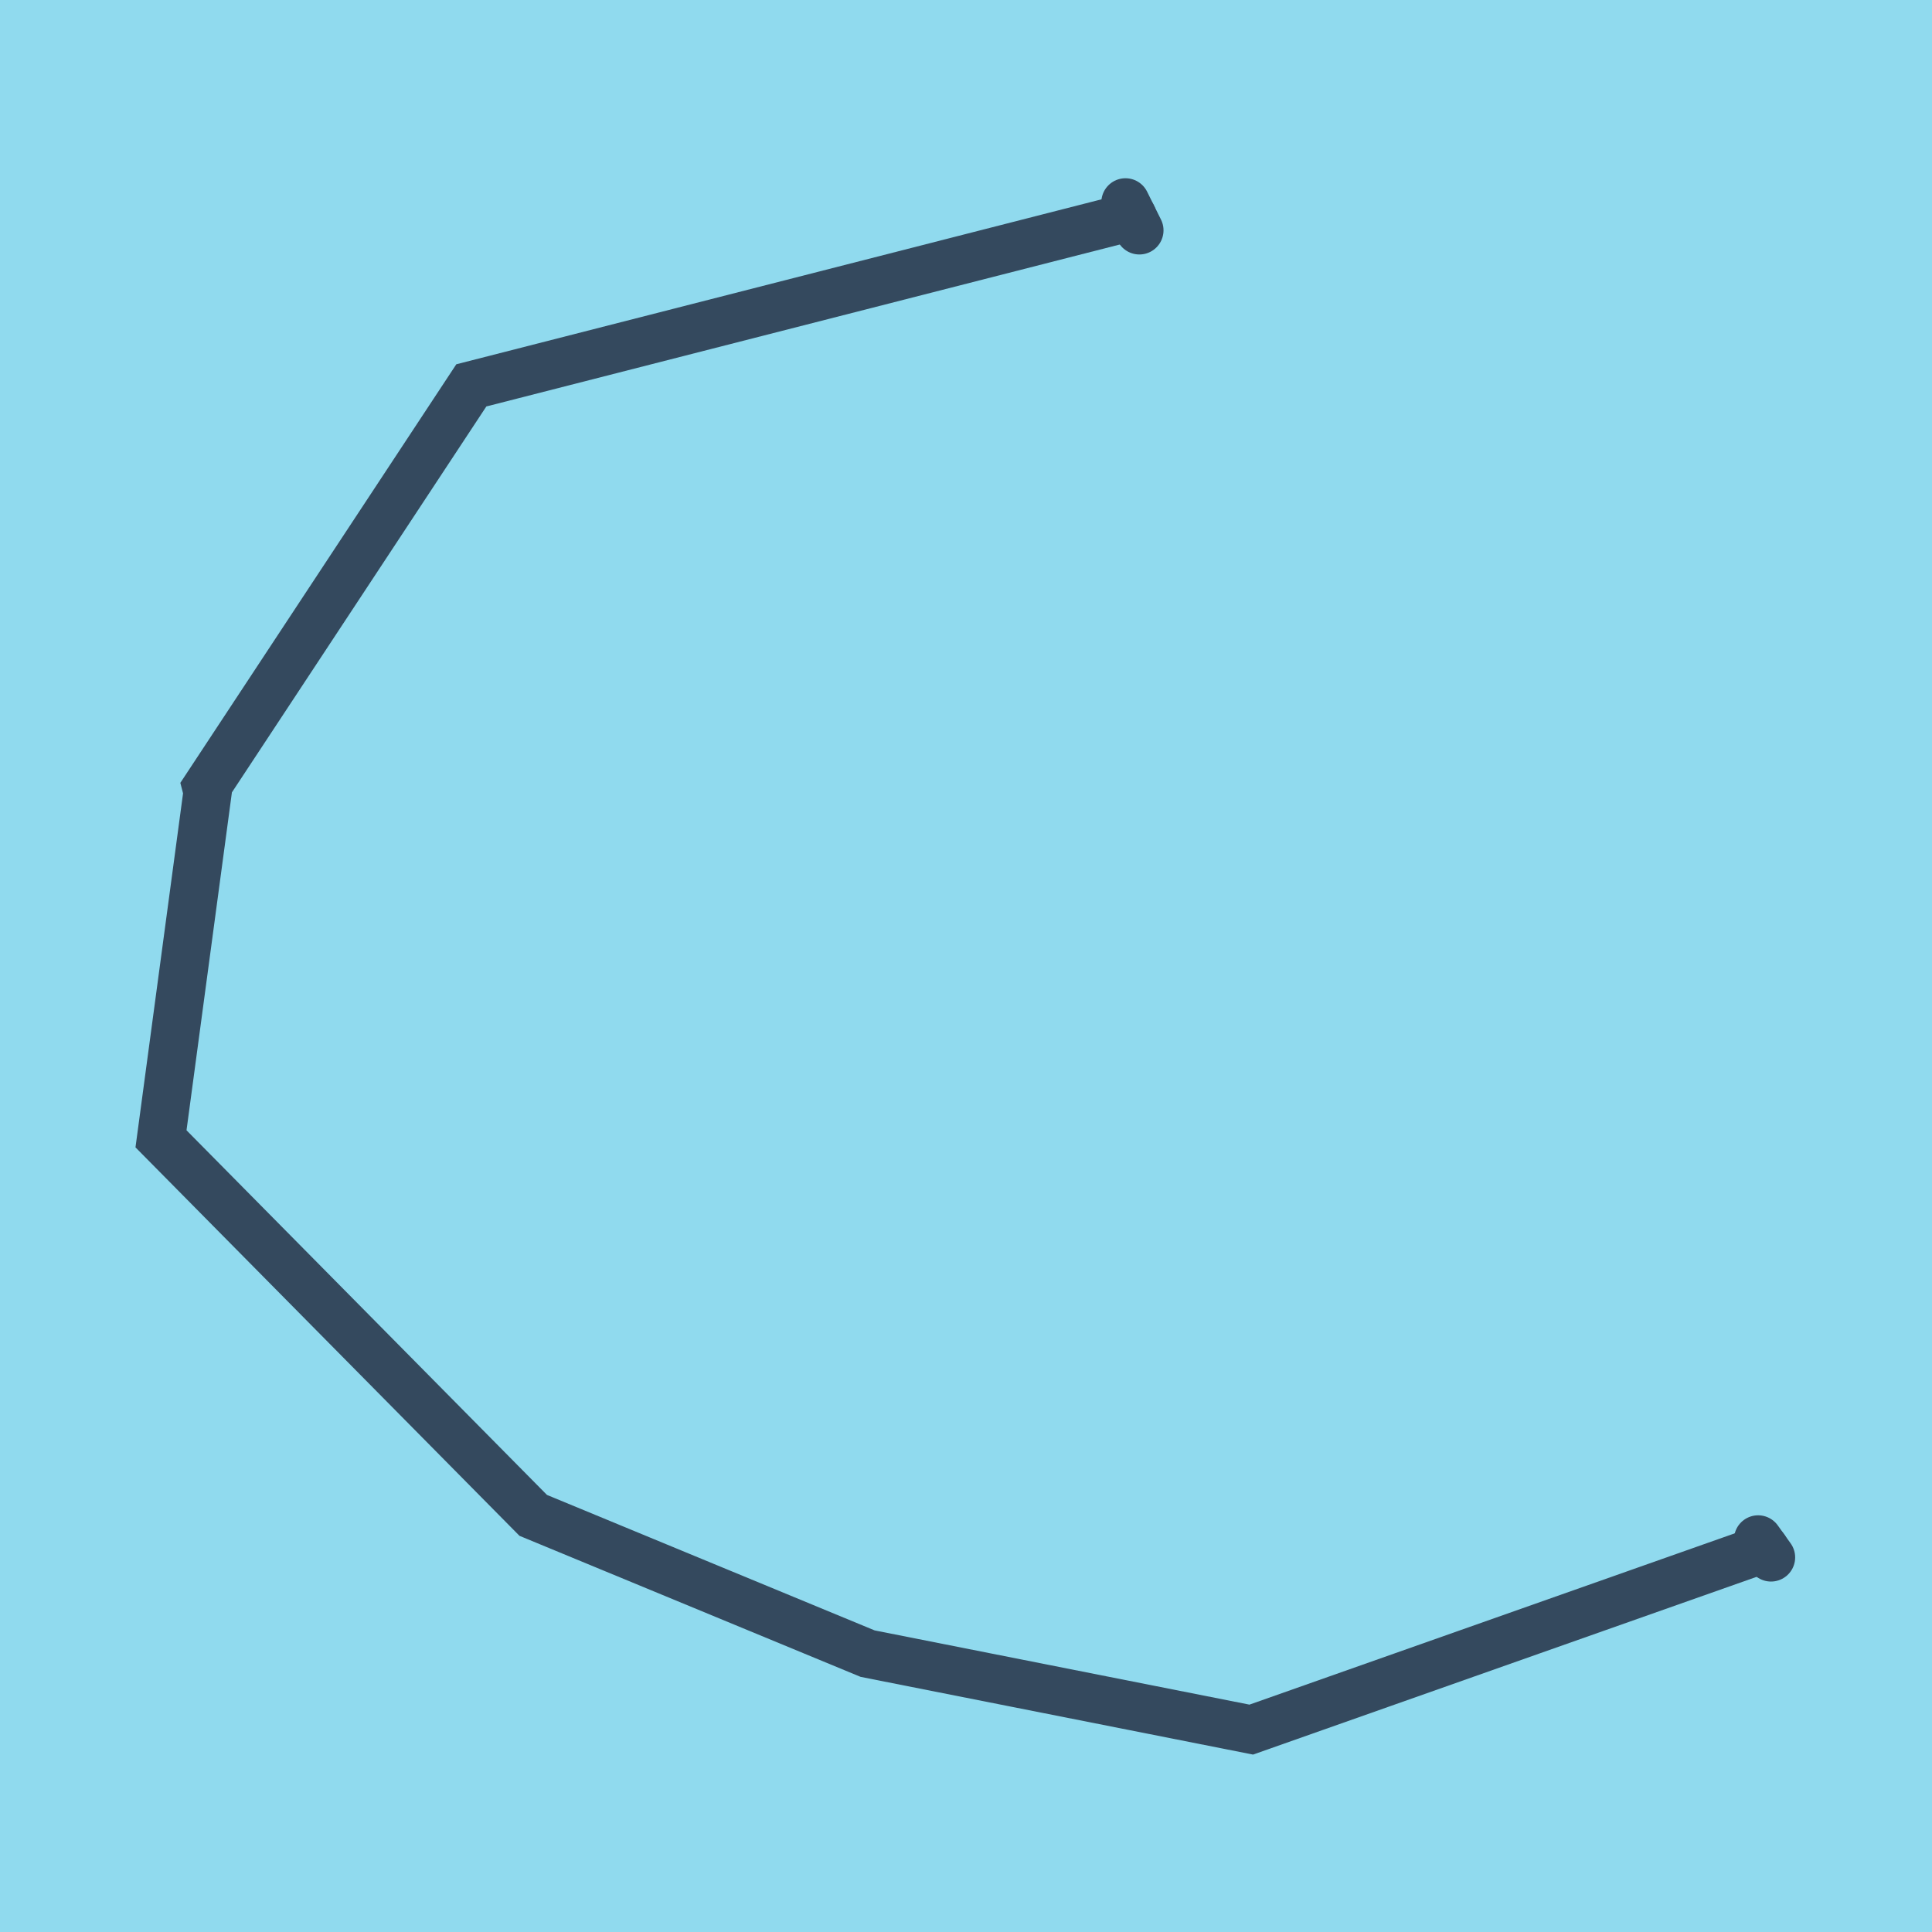
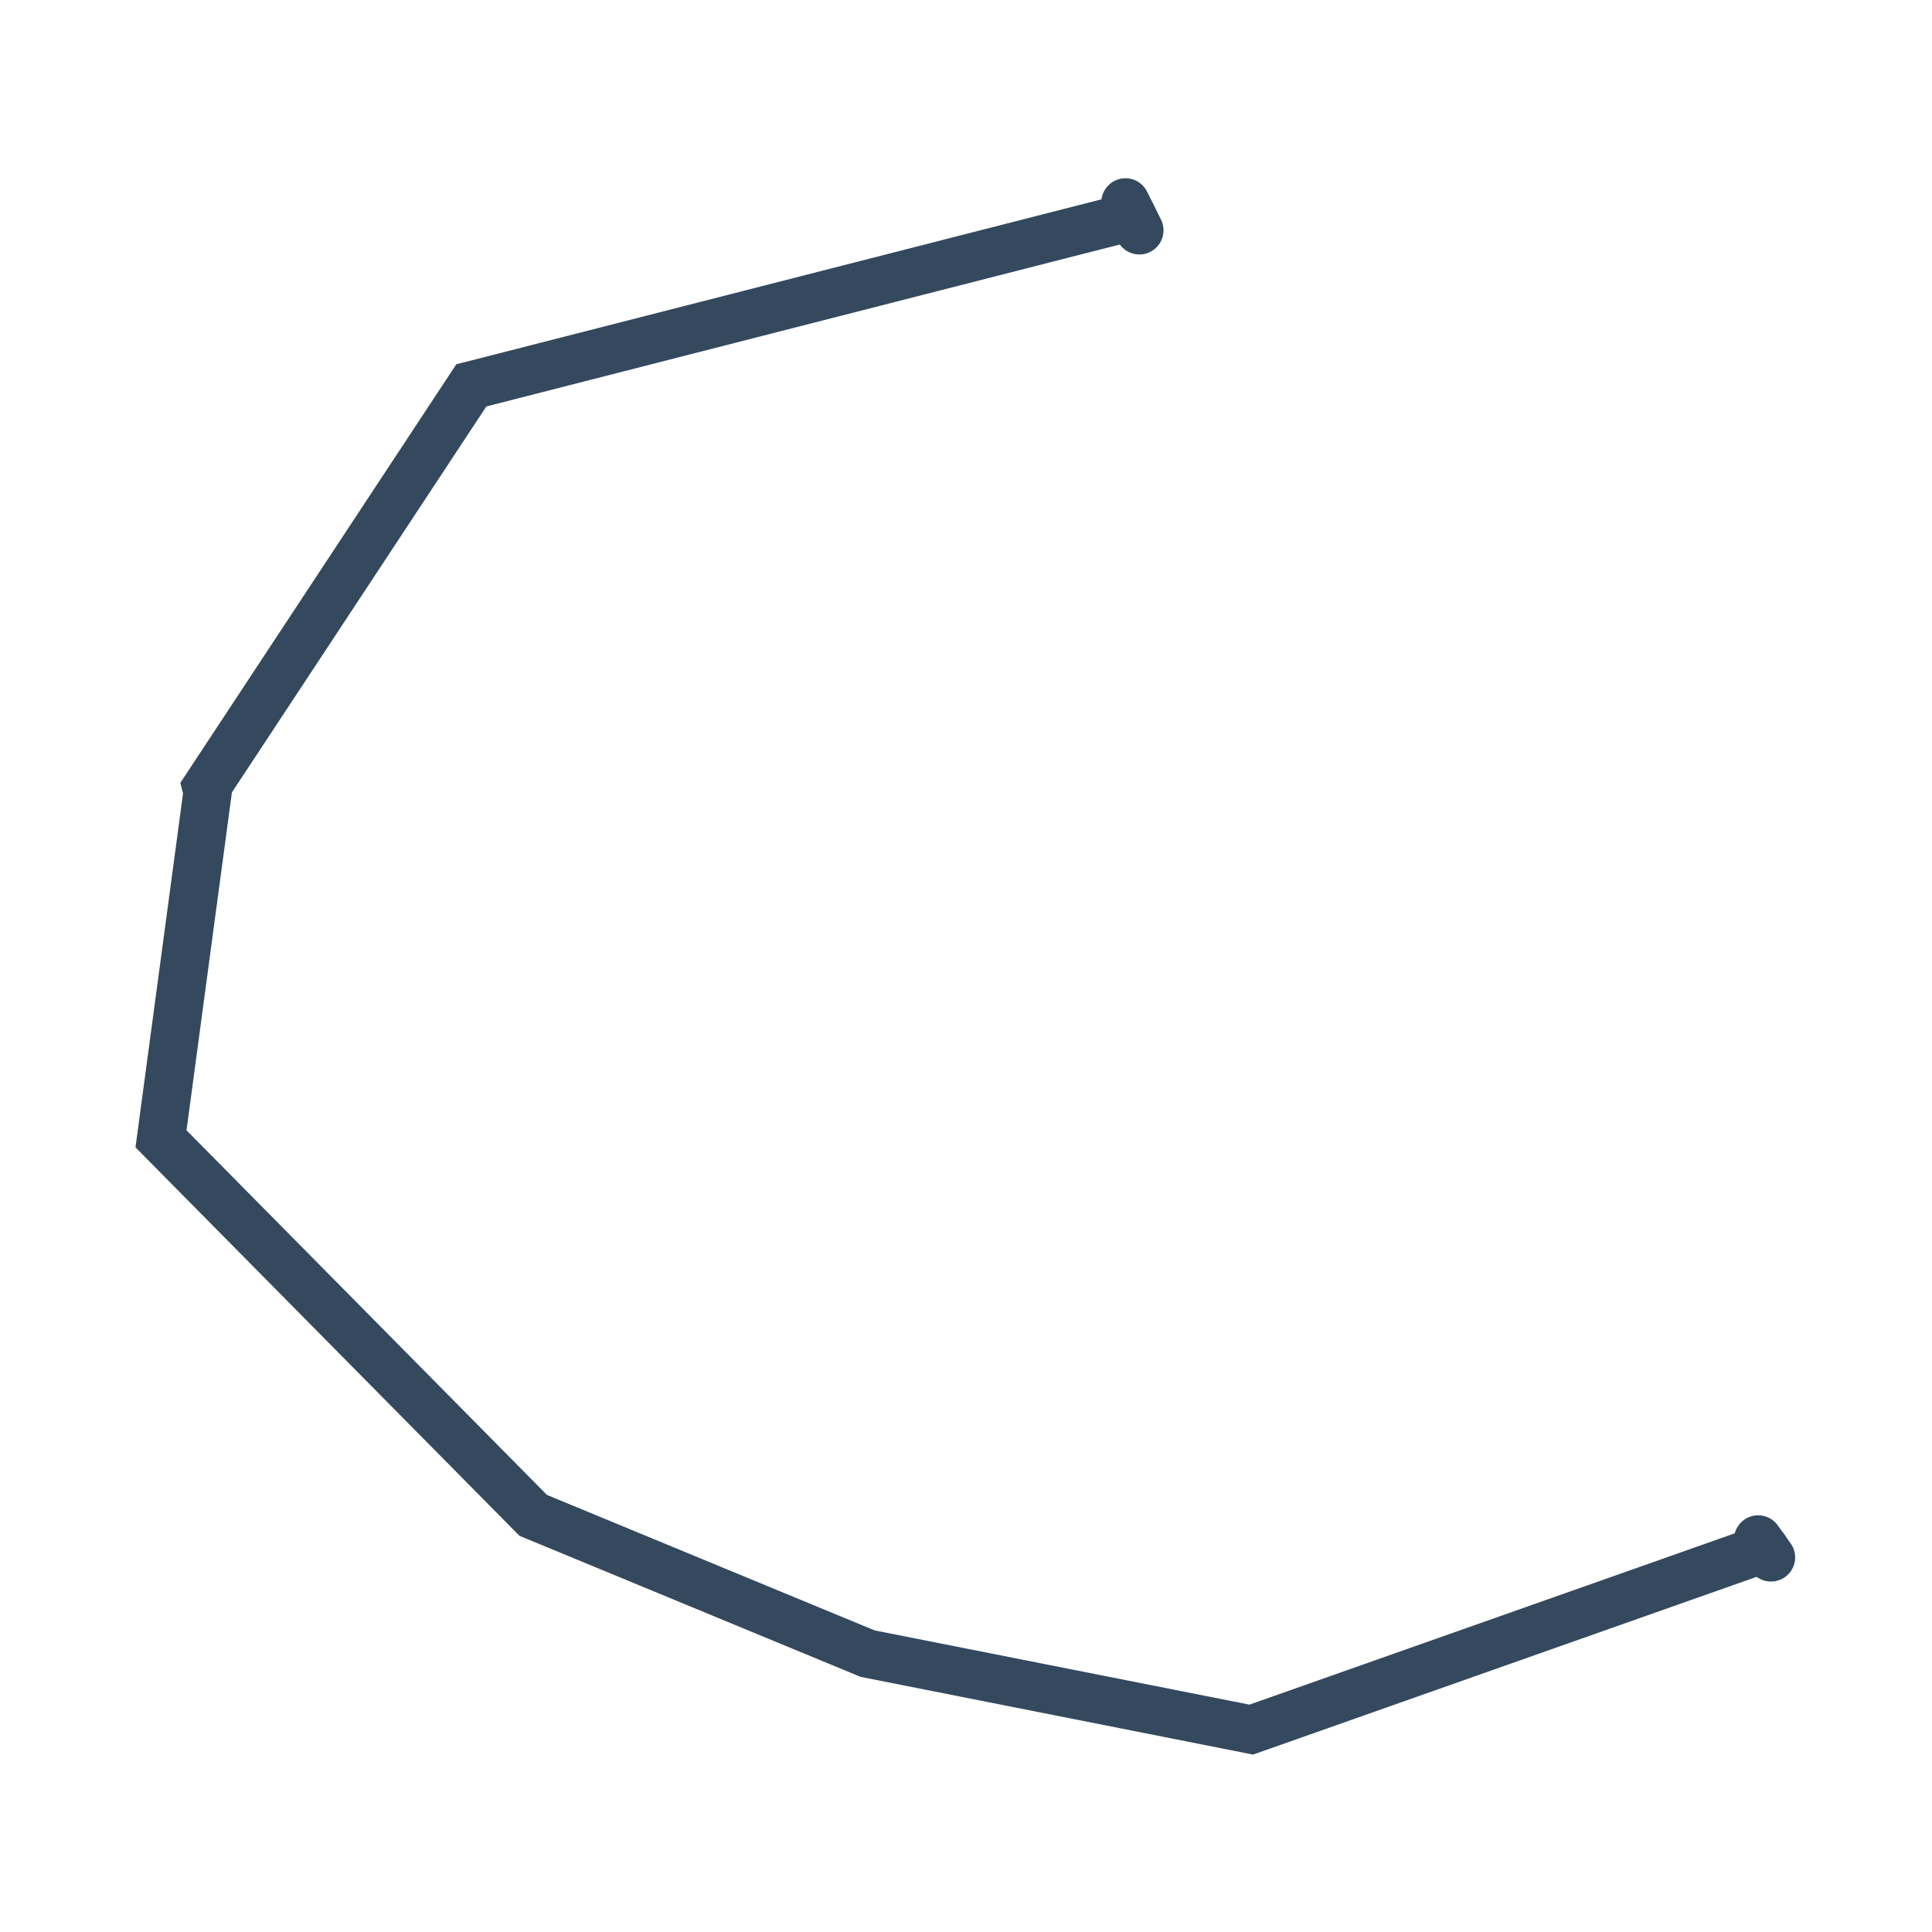
<svg xmlns="http://www.w3.org/2000/svg" viewBox="-10 -10 120 120" preserveAspectRatio="xMidYMid meet">
-   <path style="fill:#90daee" d="M-10-10h120v120H-10z" />
  <polyline stroke-linecap="round" points="60.768,4.306 59.905,2.571 " style="fill:none;stroke:#34495e;stroke-width: 3px" />
  <polyline stroke-linecap="round" points="99.201,85.618 100,86.733 " style="fill:none;stroke:#34495e;stroke-width: 3px" />
  <polyline stroke-linecap="round" points="60.336,3.438 19.275,13.936 2.82,38.895 2.895,39.186 0,60.735 23.119,84.122 43.889,92.71 67.717,97.429 99.601,86.175 " style="fill:none;stroke:#34495e;stroke-width: 3px" />
</svg>